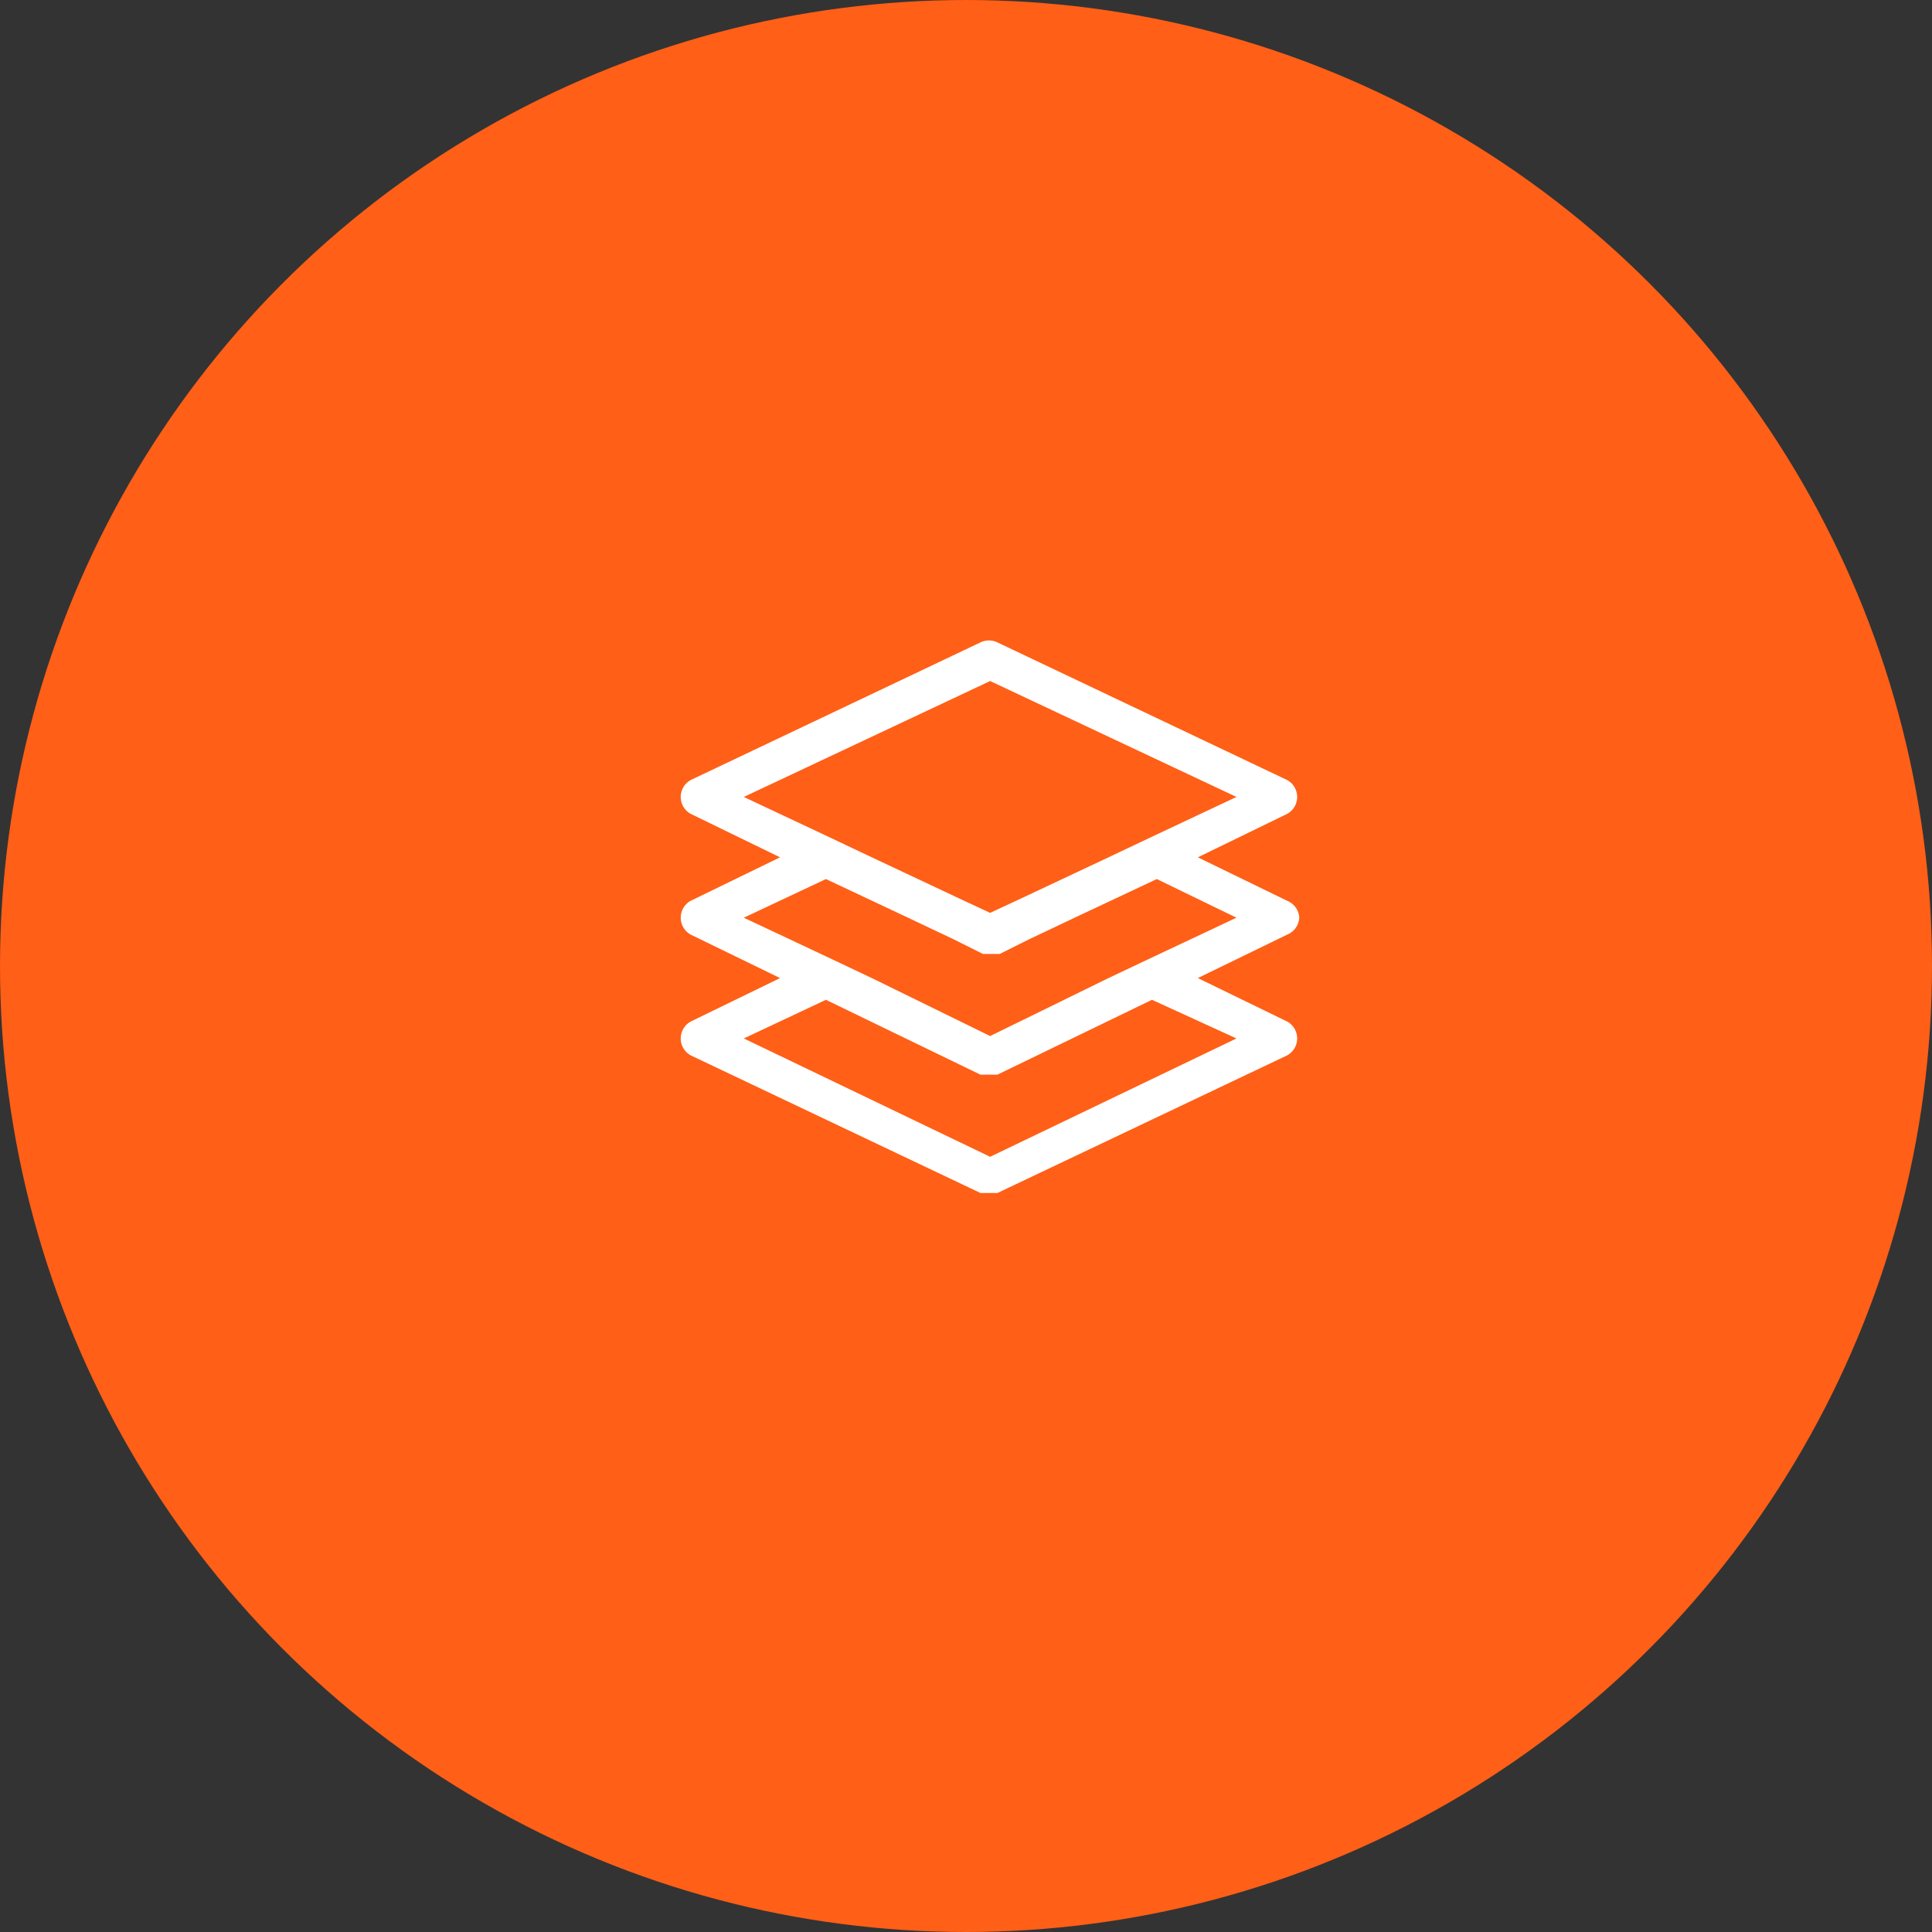
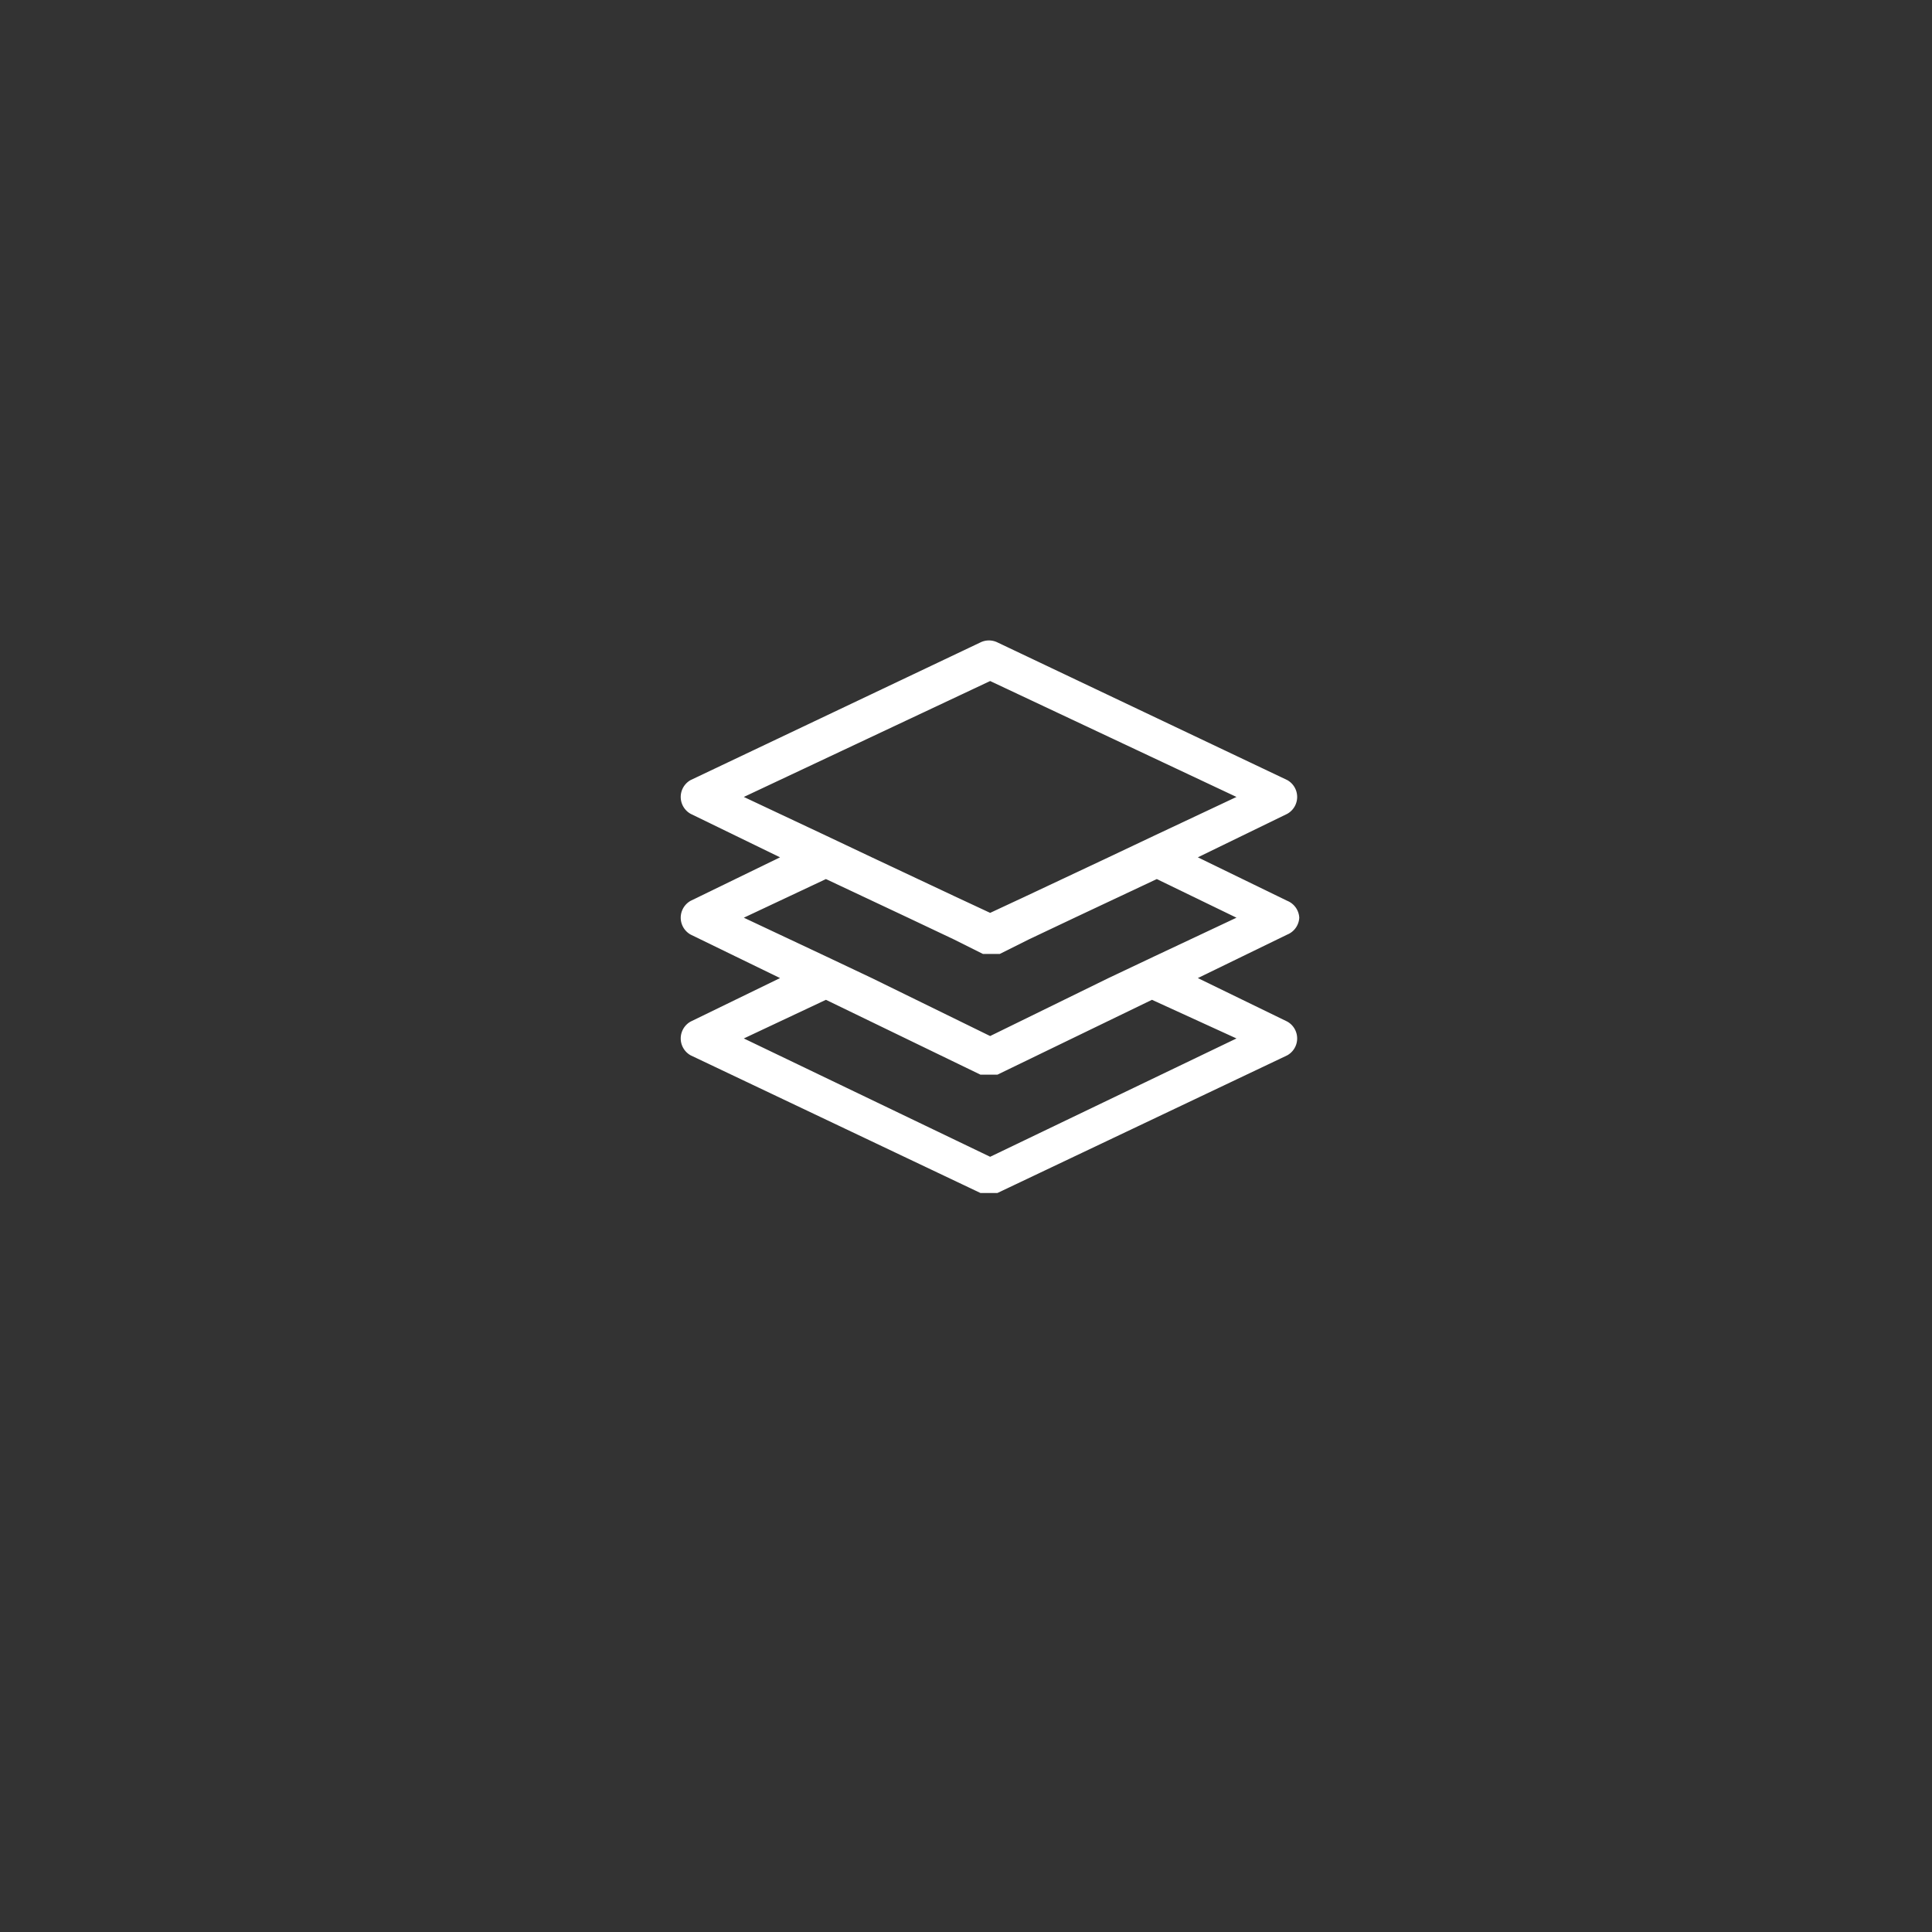
<svg xmlns="http://www.w3.org/2000/svg" id="图层_1" data-name="图层 1" viewBox="0 0 80 80">
  <rect x="0" y="0" width="80" height="80" fill="#333333" stroke="none" />
  <defs>
    <style>.cls-1{fill:#ff5f16;stroke:#ff5f16;stroke-miterlimit:10;}.cls-2{fill:#fff;}</style>
  </defs>
  <title>职教质量报告2-01-01</title>
-   <circle class="cls-1" cx="40" cy="40" r="39.5" />
  <path class="cls-2" d="M53.8,38a.8.8,0,0,0-.5-.7l-3.7-1.8,3.7-1.8a.8.8,0,0,0,0-1.4l-12-5.7a.8.8,0,0,0-.7,0l-12,5.7a.8.8,0,0,0,0,1.4l3.7,1.8-3.7,1.8a.8.8,0,0,0,0,1.4l3.7,1.8-3.7,1.8a.8.8,0,0,0,0,1.4l12,5.7h.7l12-5.7a.8.8,0,0,0,0-1.4l-3.7-1.8,3.7-1.8A.8.8,0,0,0,53.8,38Zm-23-5L41,28.2,51.2,33l-3.4,1.6-1.9.9-3.4,1.6-1.5.7-1.5-.7-3.4-1.6-1.9-.9ZM51.2,43,41,47.9,30.8,43l3.4-1.6,6.4,3.1h.7l6.4-3.1Zm-3.4-3.4-1.9.9L41,42.9l-4.9-2.4-1.9-.9L30.8,38l3.4-1.6L37.6,38l1.9.9,1.2.6h.7l1.2-.6,1.9-.9,3.4-1.6L51.2,38Z" />
</svg>